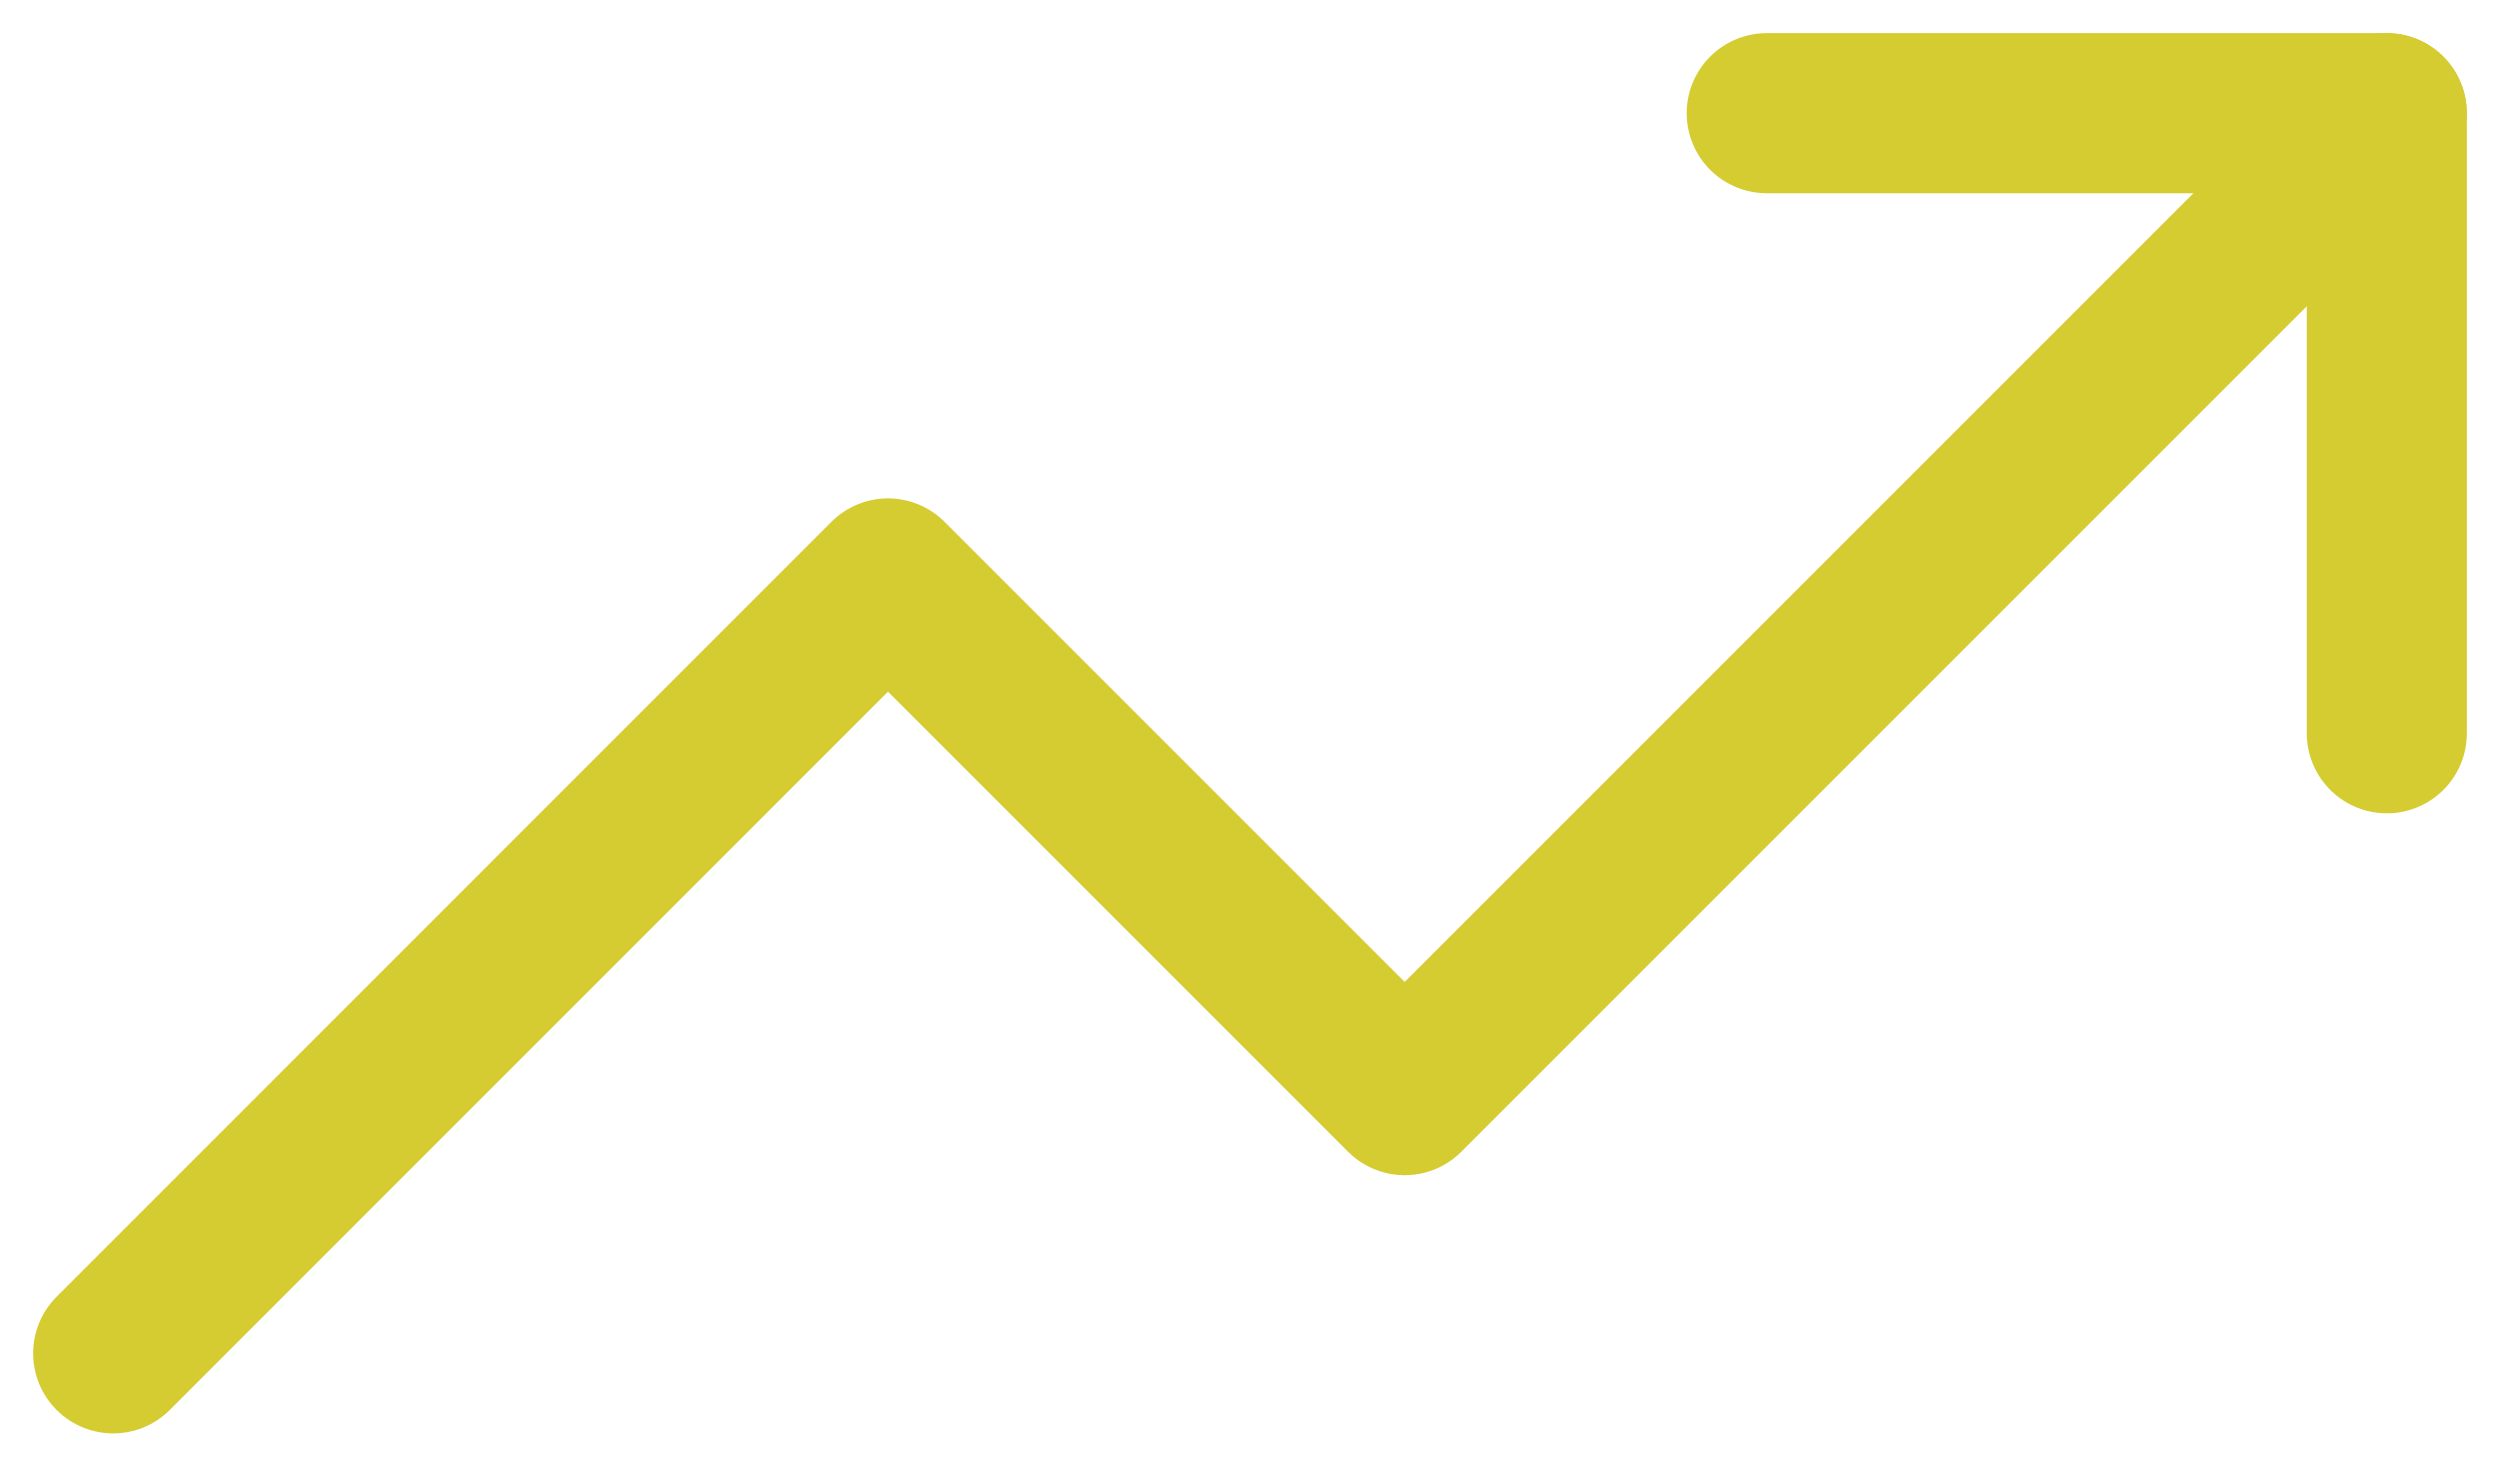
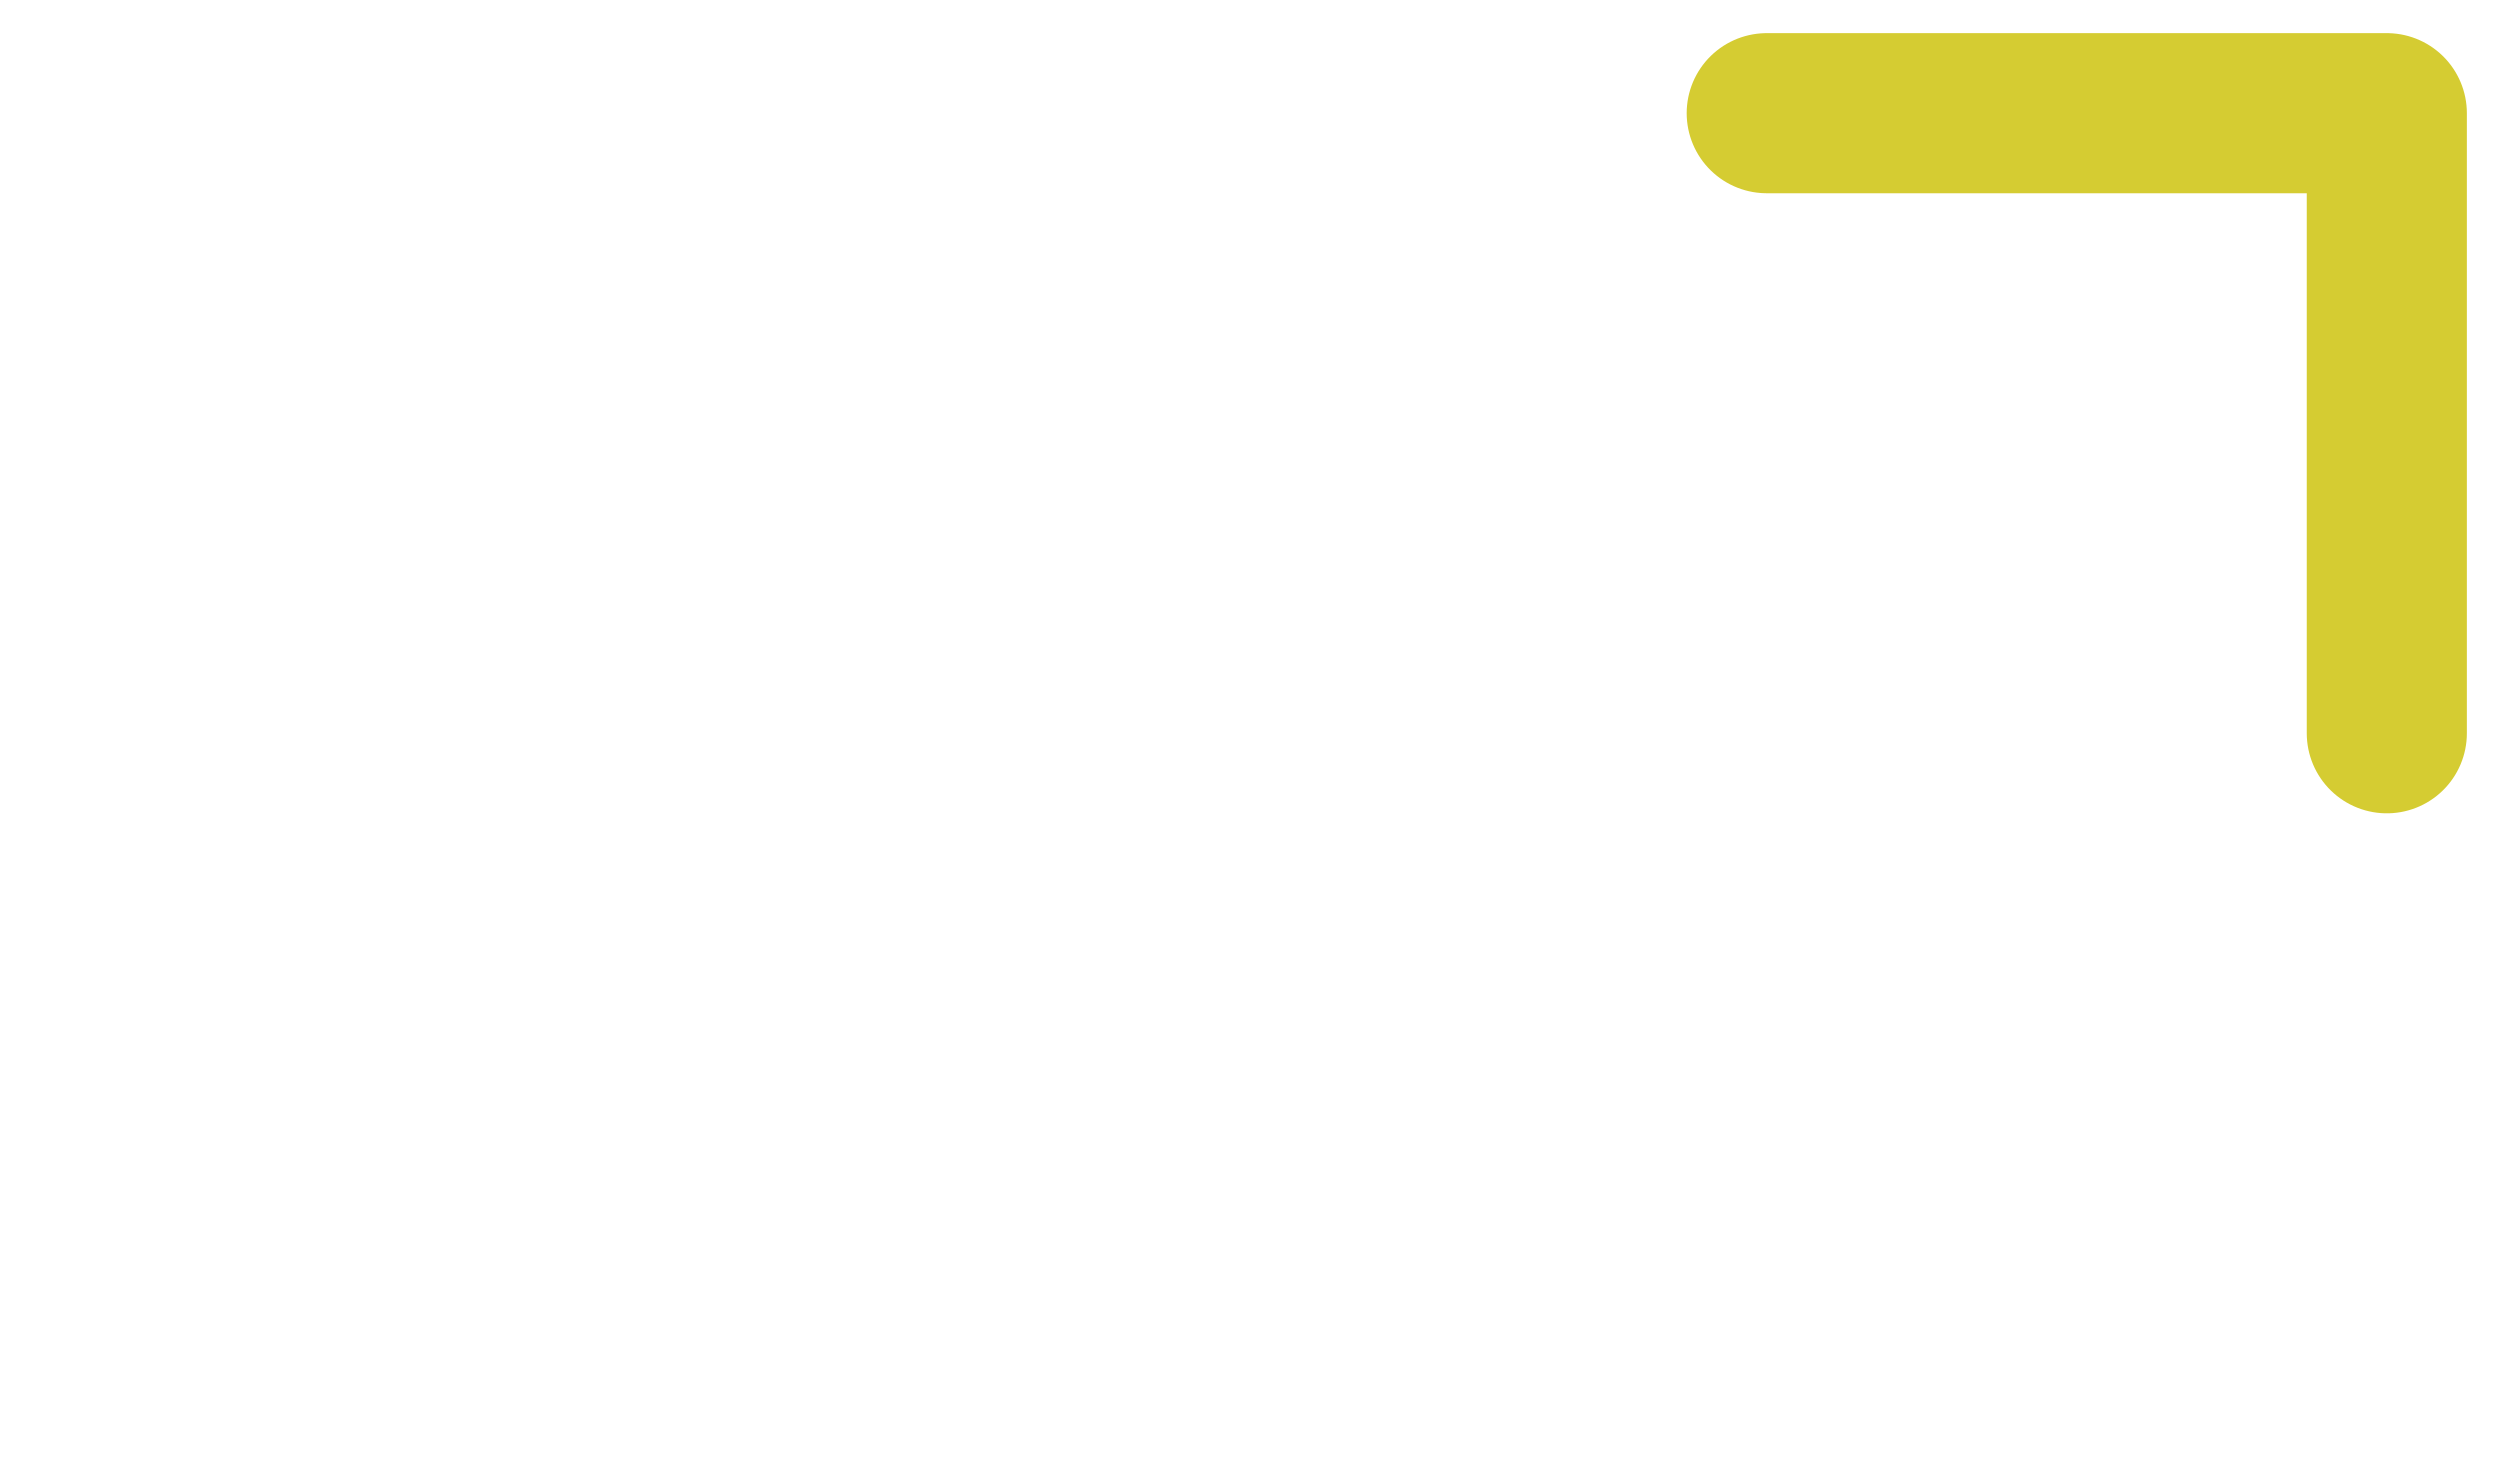
<svg xmlns="http://www.w3.org/2000/svg" width="46.845" height="27.48" viewBox="0 0 46.845 27.48">
  <g id="trending-up" transform="translate(1.121 -3.879)">
-     <path id="Path_4408" data-name="Path 4408" d="M43.6,6l-18.4,18.4-9.682-9.682L1,29.238" fill="none" stroke="#d5cc32" stroke-linecap="round" stroke-linejoin="round" stroke-width="3" />
    <path id="Path_4409" data-name="Path 4409" d="M17,6H28.619V17.619" transform="translate(14.984)" fill="none" stroke="#d5cc32" stroke-linecap="round" stroke-linejoin="round" stroke-width="3" />
  </g>
</svg>